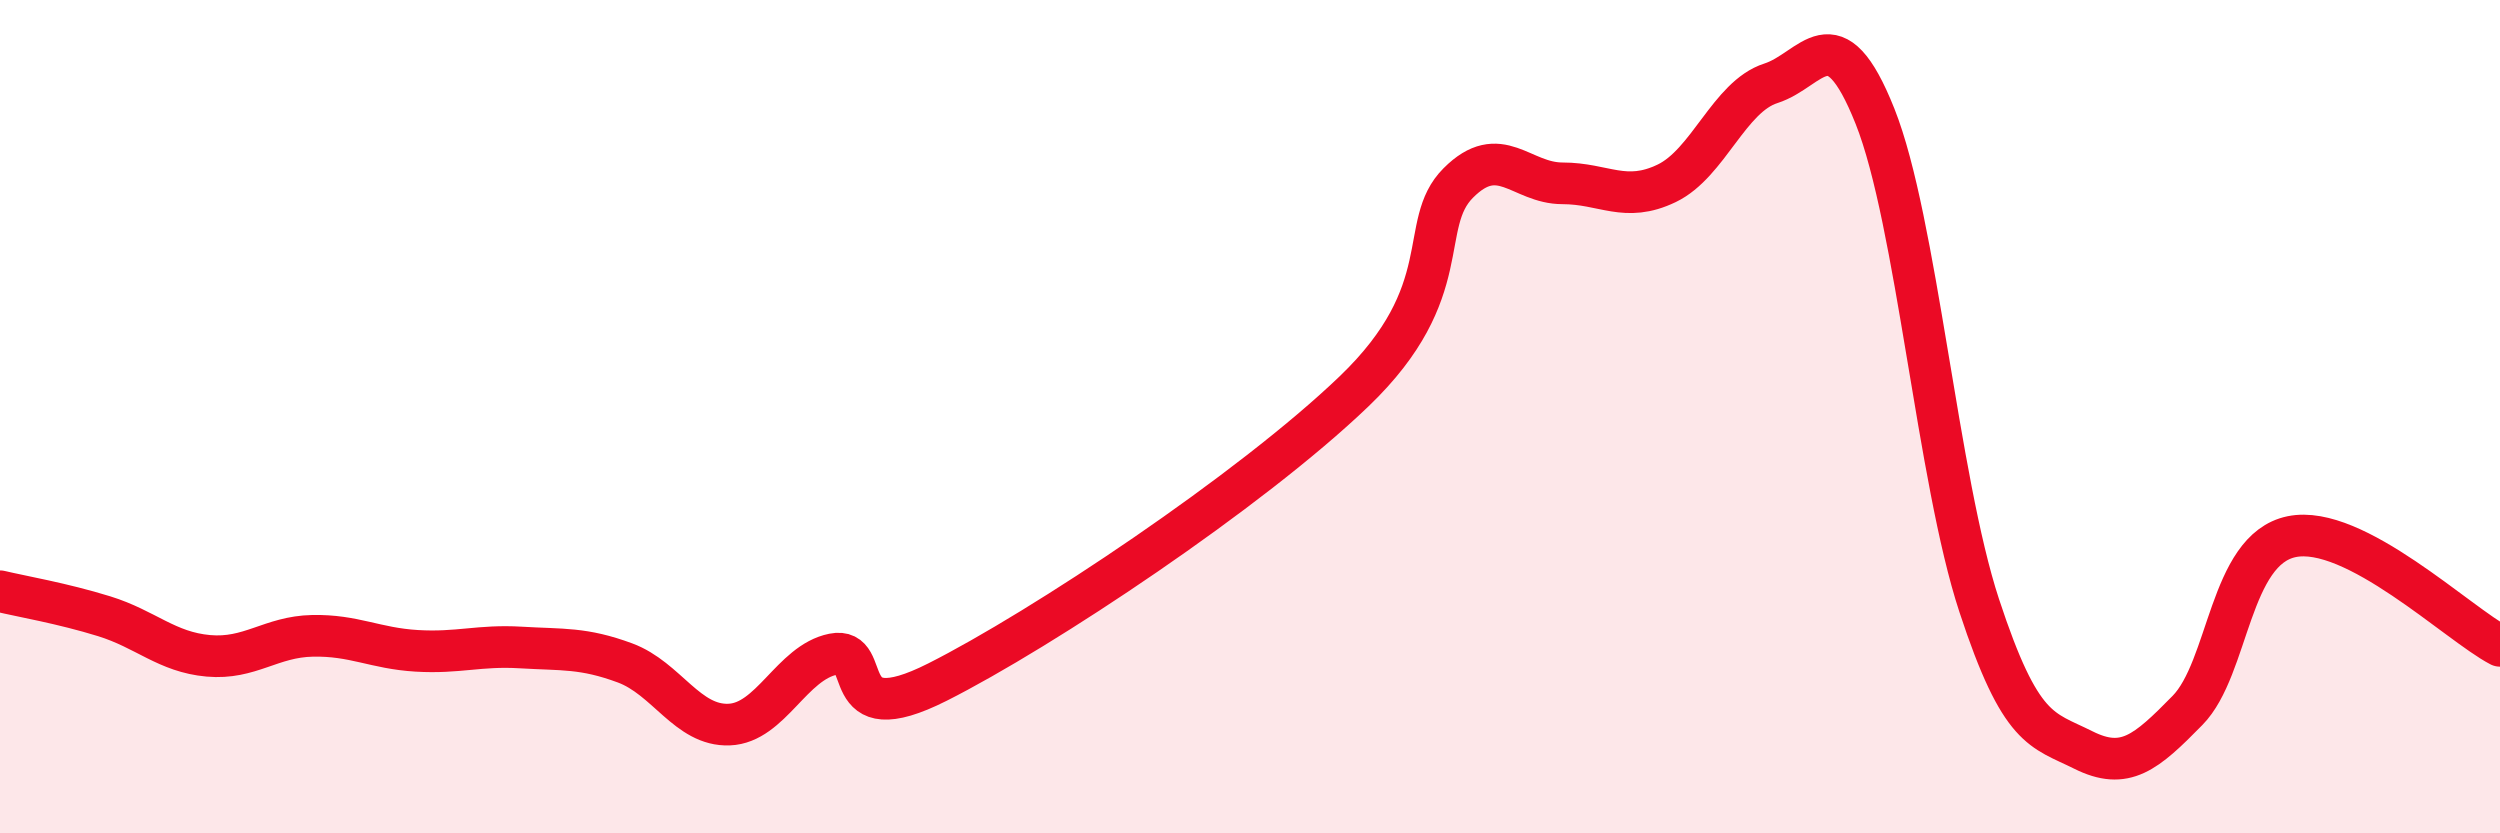
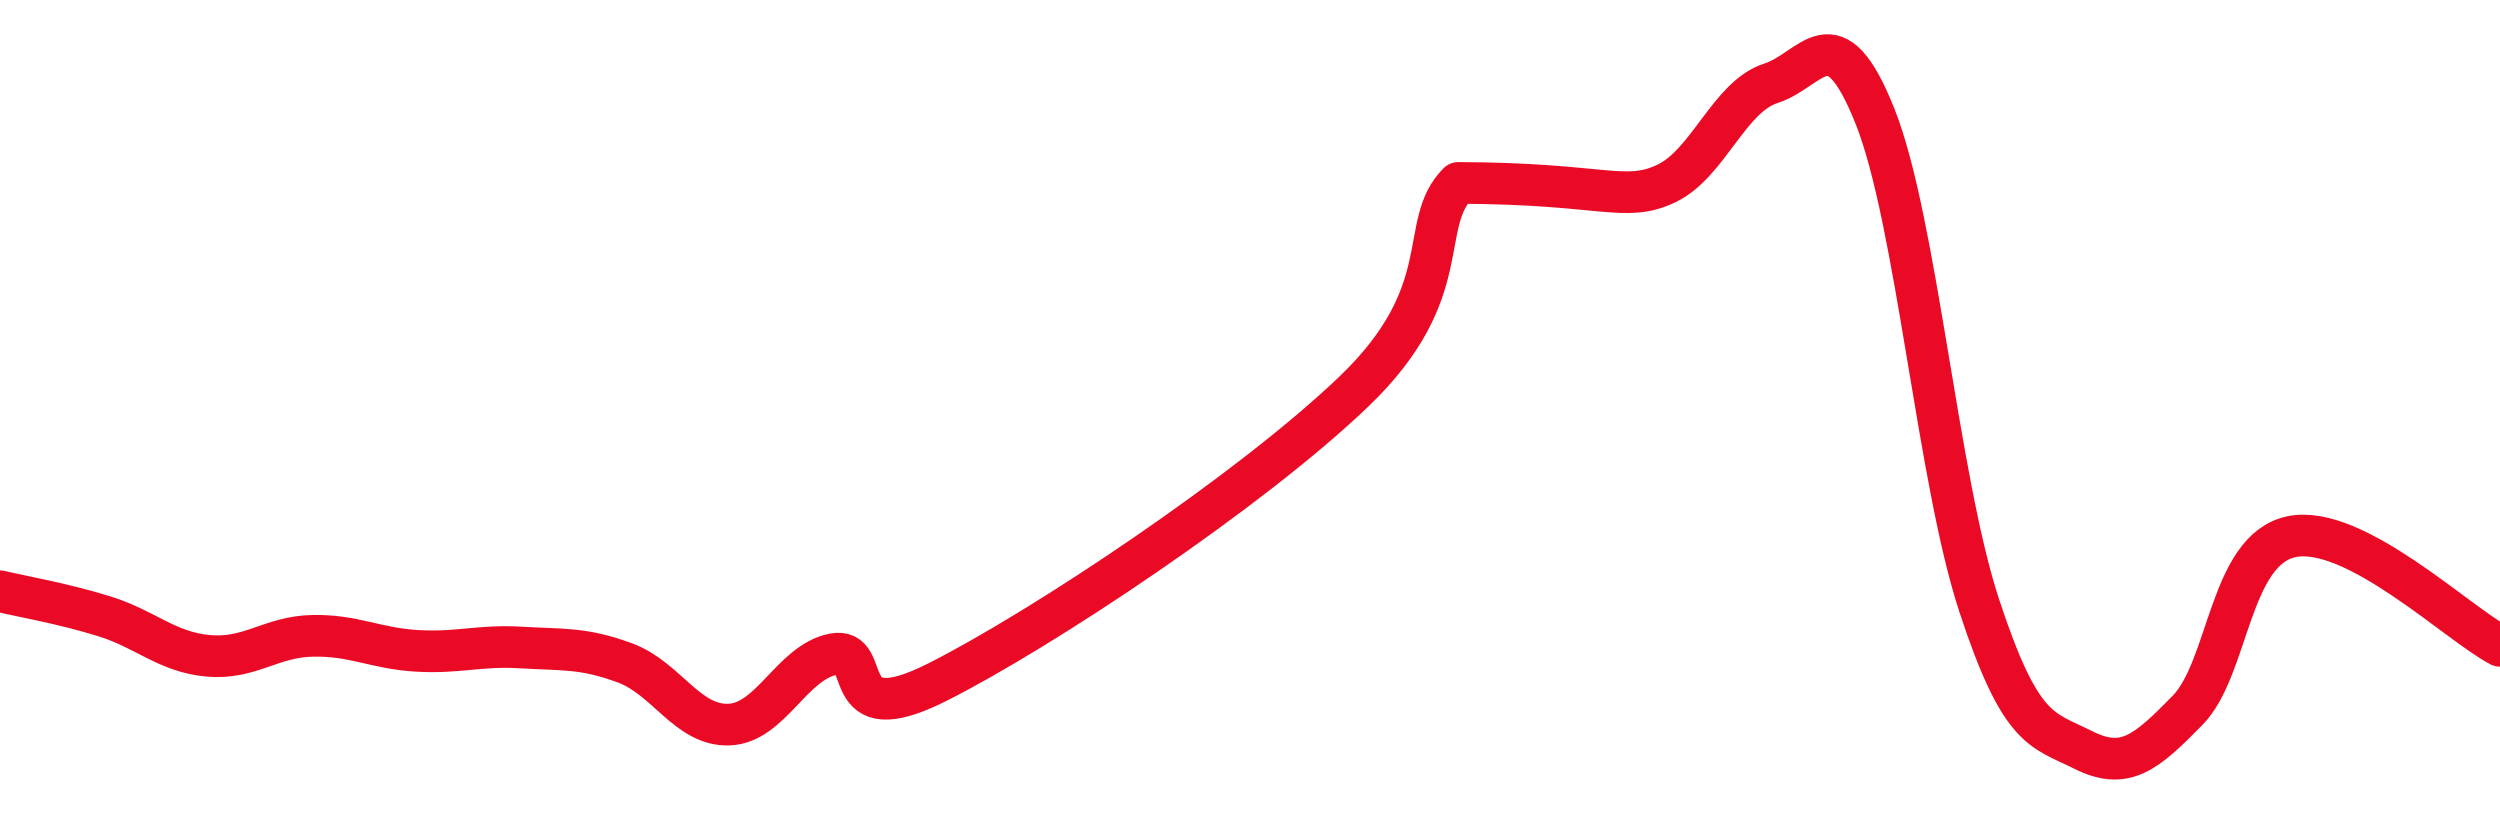
<svg xmlns="http://www.w3.org/2000/svg" width="60" height="20" viewBox="0 0 60 20">
-   <path d="M 0,14.19 C 0.5,14.31 1.5,14.48 2.5,14.79 C 3.5,15.1 4,15.65 5,15.74 C 6,15.83 6.5,15.28 7.5,15.26 C 8.5,15.24 9,15.56 10,15.62 C 11,15.68 11.5,15.48 12.5,15.54 C 13.5,15.6 14,15.54 15,15.91 C 16,16.28 16.5,17.43 17.5,17.39 C 18.5,17.35 19,15.9 20,15.7 C 21,15.5 20,17.63 22.5,16.37 C 25,15.11 30,11.79 32.5,9.39 C 35,6.99 34,5.39 35,4.39 C 36,3.39 36.5,4.4 37.5,4.4 C 38.5,4.4 39,4.88 40,4.4 C 41,3.92 41.5,2.32 42.5,2 C 43.5,1.68 44,0.28 45,2.79 C 46,5.3 46.5,11.49 47.5,14.53 C 48.5,17.57 49,17.5 50,18 C 51,18.5 51.5,18.07 52.5,17.05 C 53.5,16.03 53.5,13.19 55,12.88 C 56.5,12.57 59,14.98 60,15.5L60 20L0 20Z" fill="#EB0A25" opacity="0.1" stroke-linecap="round" stroke-linejoin="round" />
-   <path d="M 0,14.19 C 0.5,14.31 1.5,14.48 2.5,14.79 C 3.5,15.1 4,15.65 5,15.74 C 6,15.83 6.5,15.28 7.5,15.26 C 8.5,15.24 9,15.56 10,15.62 C 11,15.68 11.5,15.48 12.5,15.54 C 13.5,15.6 14,15.54 15,15.91 C 16,16.28 16.5,17.43 17.5,17.39 C 18.5,17.35 19,15.9 20,15.7 C 21,15.5 20,17.63 22.5,16.37 C 25,15.11 30,11.79 32.5,9.39 C 35,6.99 34,5.39 35,4.39 C 36,3.39 36.5,4.4 37.5,4.4 C 38.5,4.4 39,4.88 40,4.4 C 41,3.92 41.5,2.32 42.5,2 C 43.5,1.68 44,0.28 45,2.79 C 46,5.3 46.5,11.49 47.5,14.53 C 48.5,17.57 49,17.5 50,18 C 51,18.5 51.5,18.07 52.5,17.05 C 53.5,16.03 53.5,13.19 55,12.88 C 56.5,12.57 59,14.98 60,15.5" stroke="#EB0A25" stroke-width="1" fill="none" stroke-linecap="round" stroke-linejoin="round" />
+   <path d="M 0,14.19 C 0.5,14.31 1.5,14.48 2.5,14.79 C 3.5,15.1 4,15.65 5,15.74 C 6,15.83 6.5,15.28 7.5,15.26 C 8.5,15.24 9,15.56 10,15.62 C 11,15.68 11.5,15.48 12.5,15.54 C 13.5,15.6 14,15.54 15,15.91 C 16,16.28 16.5,17.43 17.5,17.39 C 18.5,17.35 19,15.9 20,15.7 C 21,15.5 20,17.63 22.5,16.37 C 25,15.11 30,11.79 32.5,9.39 C 35,6.99 34,5.39 35,4.39 C 38.5,4.4 39,4.88 40,4.4 C 41,3.92 41.5,2.32 42.5,2 C 43.5,1.68 44,0.28 45,2.79 C 46,5.3 46.5,11.49 47.5,14.53 C 48.5,17.57 49,17.5 50,18 C 51,18.5 51.5,18.07 52.5,17.05 C 53.5,16.03 53.5,13.19 55,12.88 C 56.5,12.57 59,14.98 60,15.5" stroke="#EB0A25" stroke-width="1" fill="none" stroke-linecap="round" stroke-linejoin="round" />
</svg>